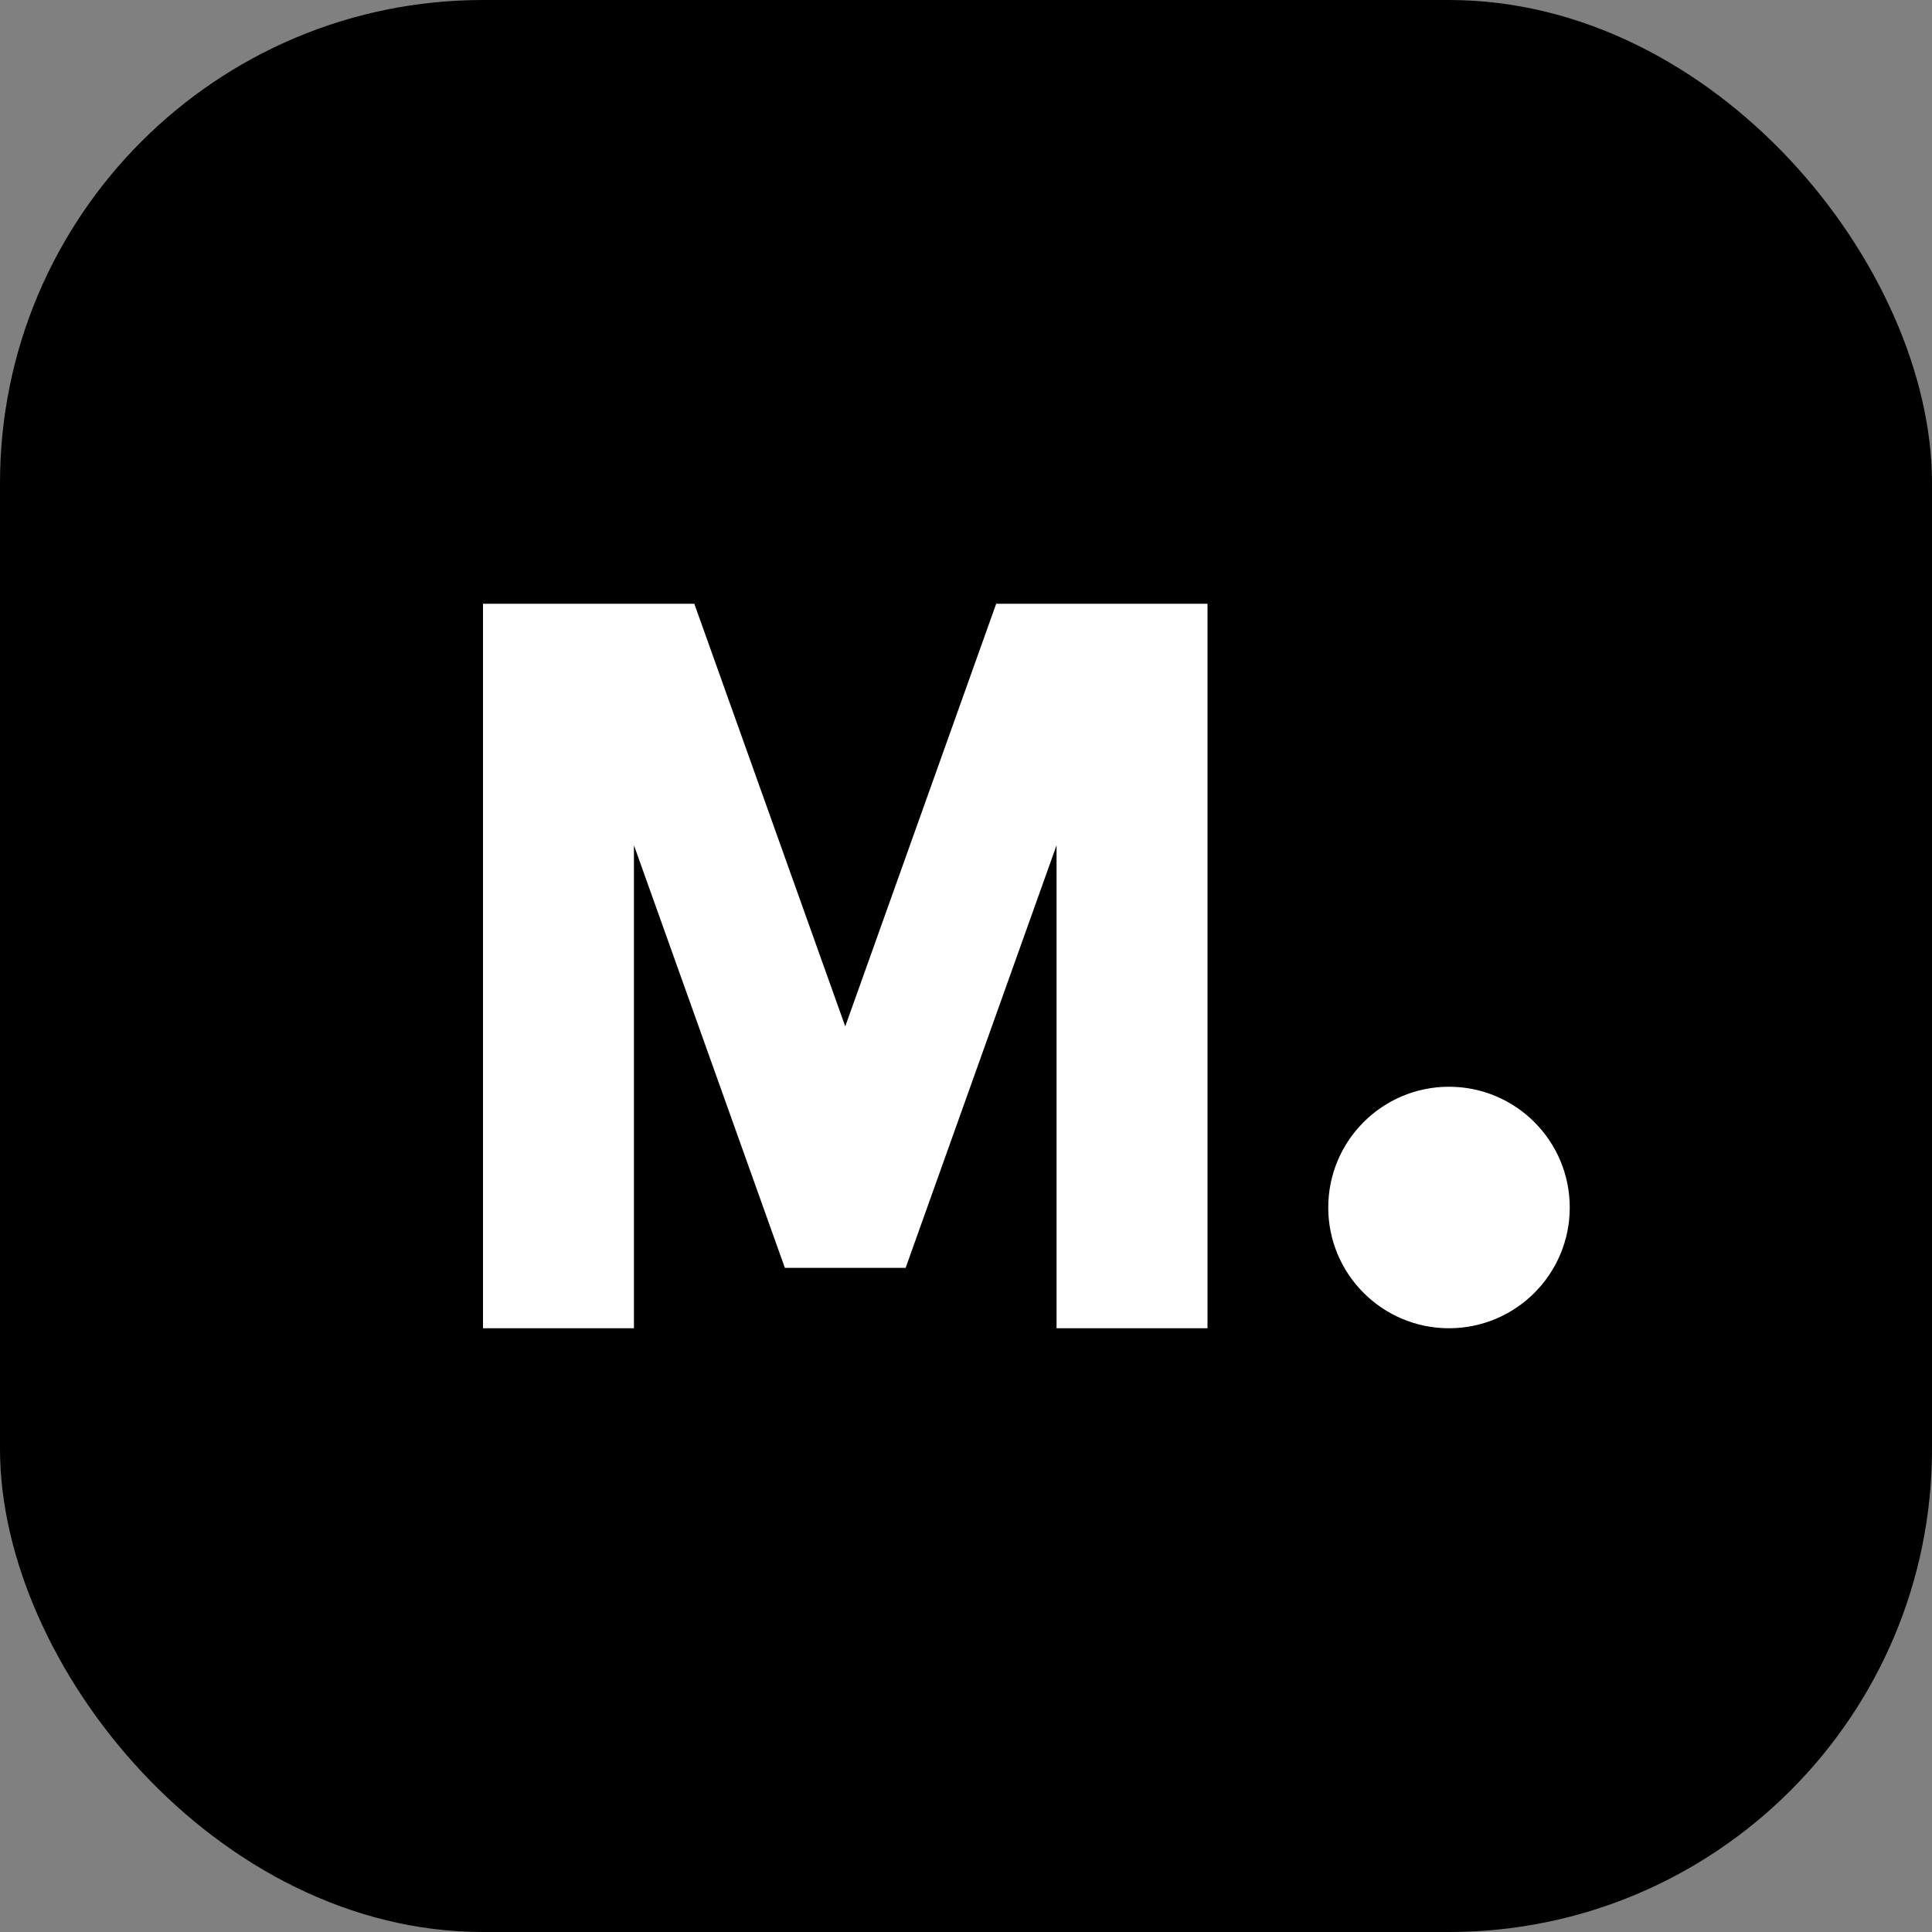
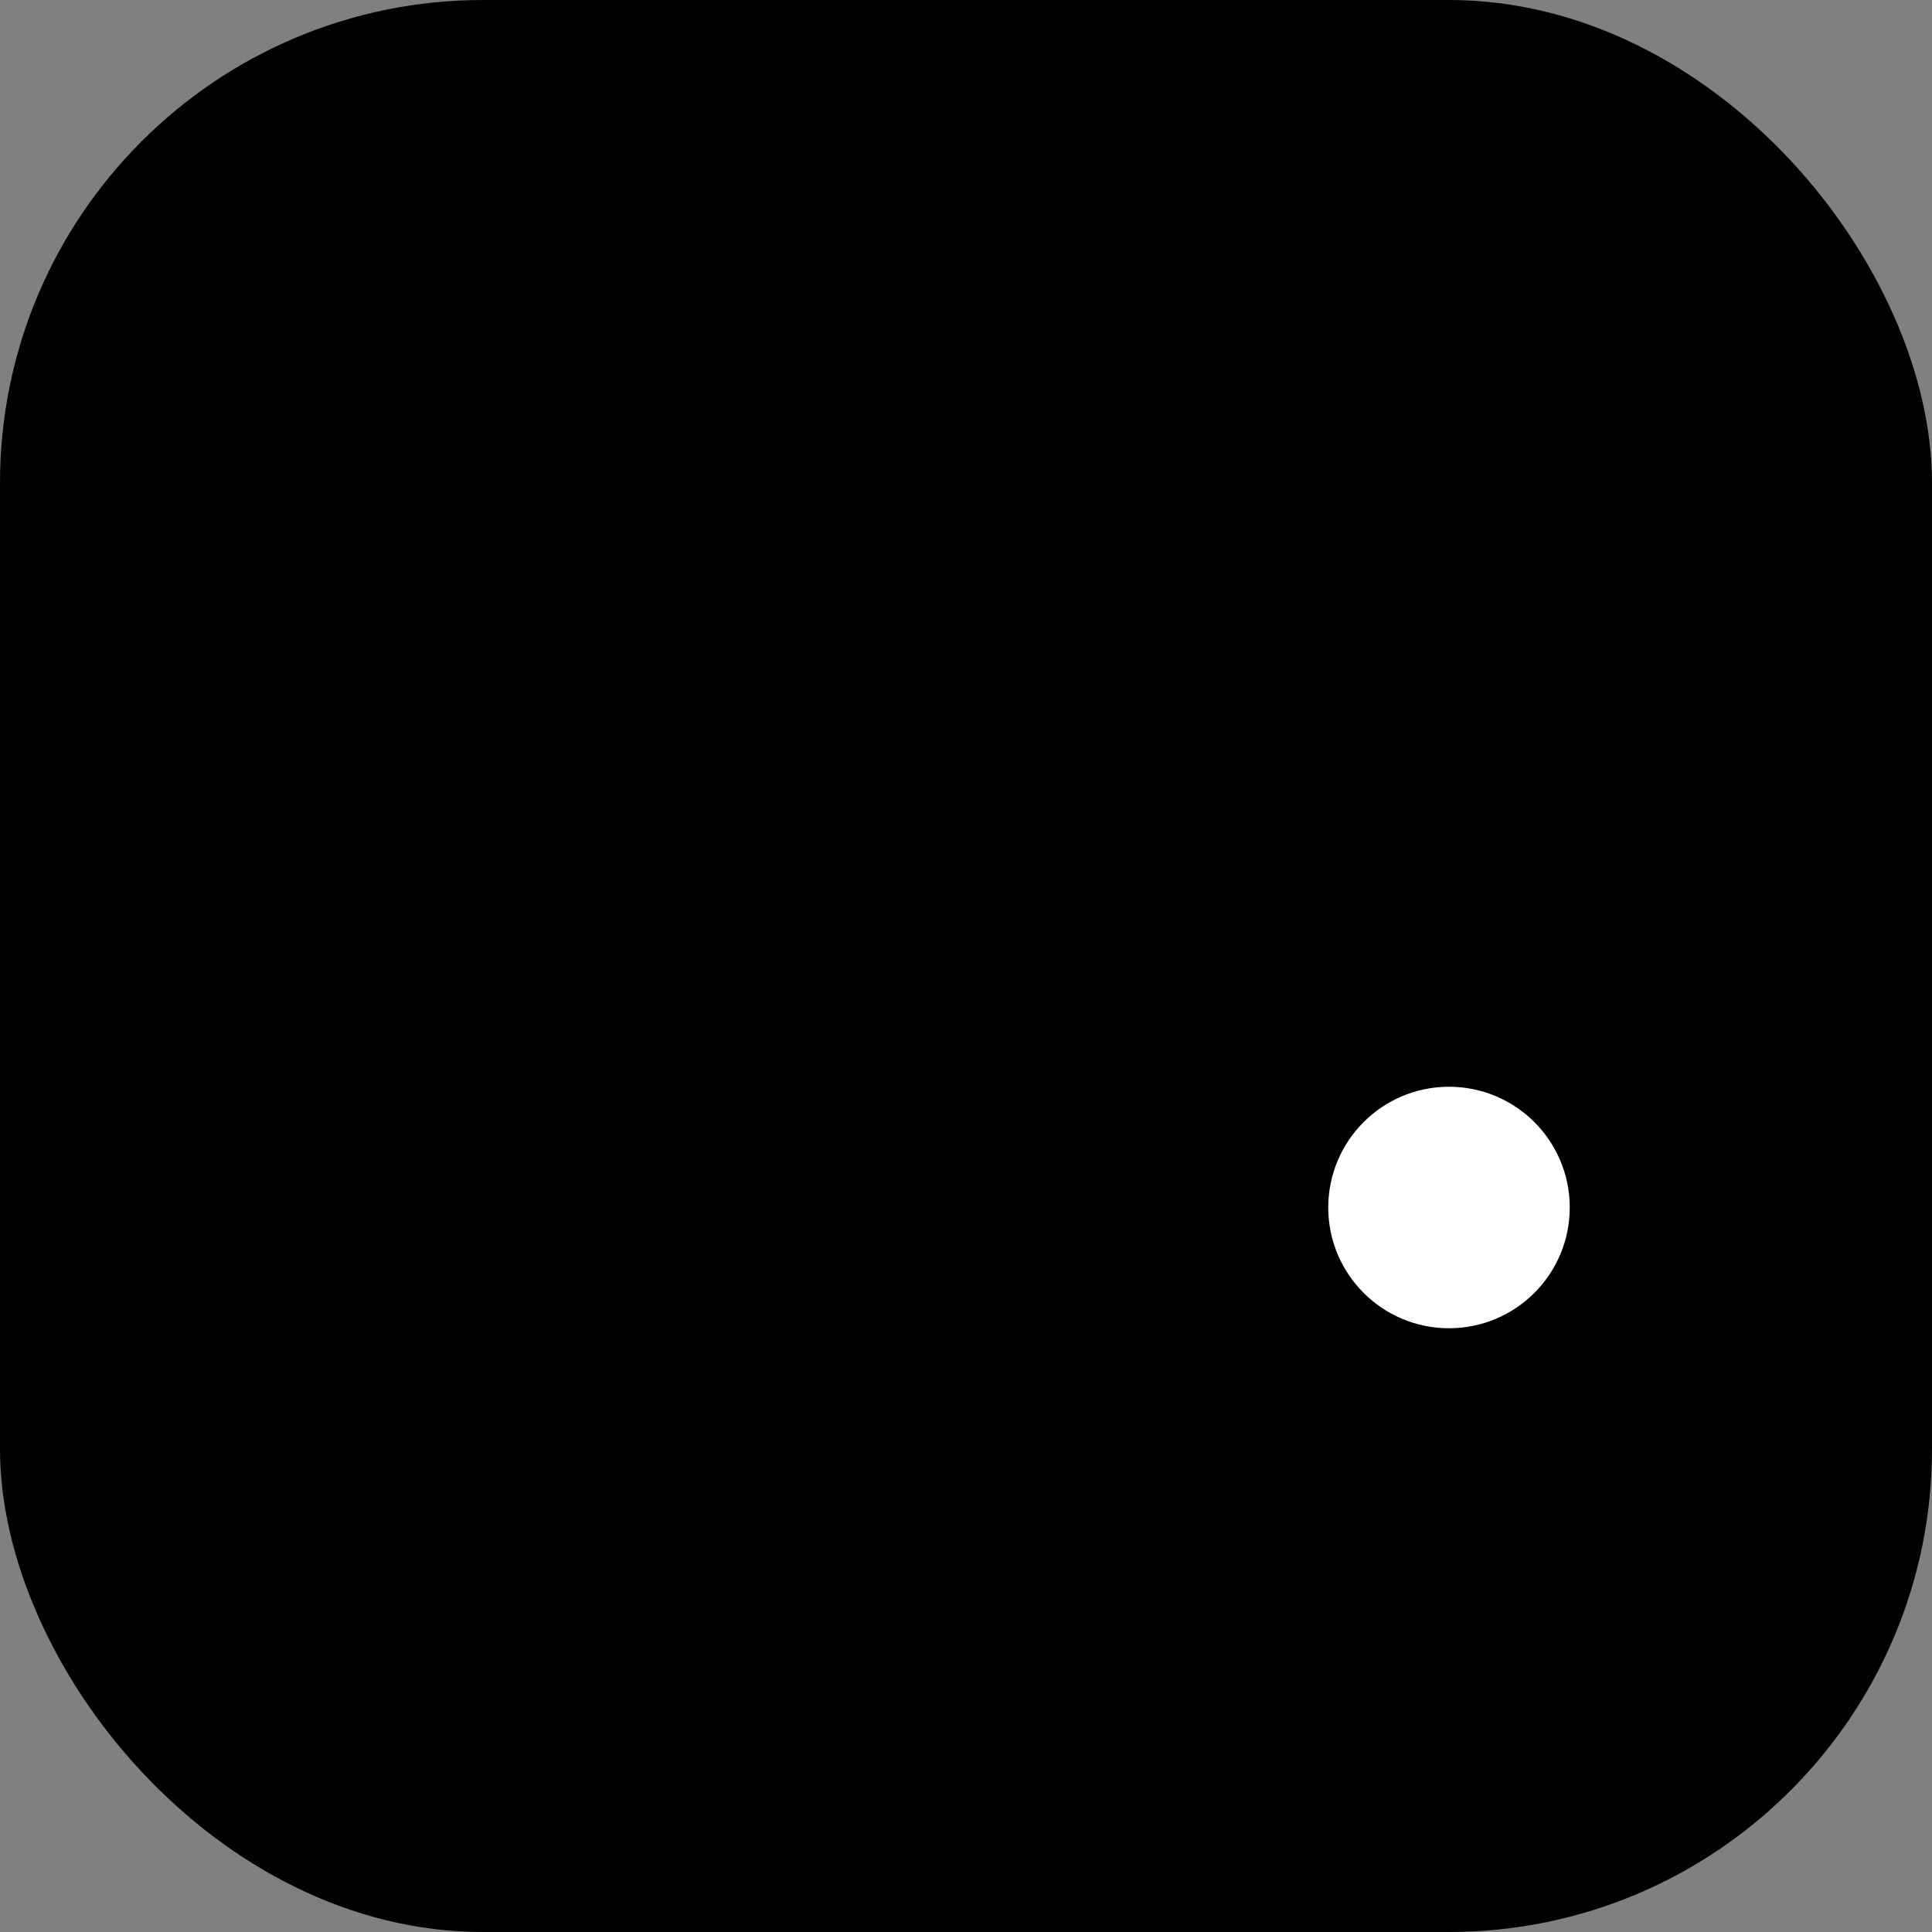
<svg xmlns="http://www.w3.org/2000/svg" width="32" height="32" viewBox="0 0 32 32" fill="none">
  <rect x="0" y="0" width="32" height="32" fill="#808080" stroke="none" />
  <rect width="32" height="32" rx="8" fill="#000000" />
-   <path d="M8 22V10H11.5L14 17L16.5 10H20V22H17.5V14L15 21H13L10.5 14V22H8Z" fill="white" />
  <circle cx="24" cy="20" r="2" fill="white" />
</svg>